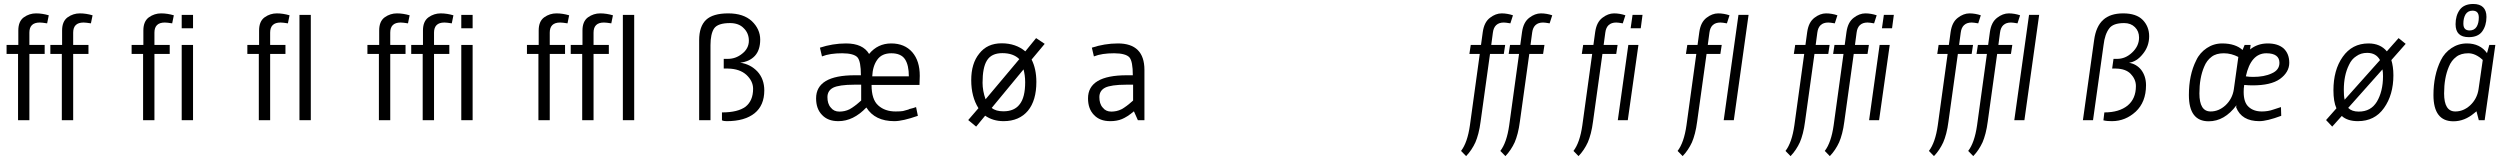
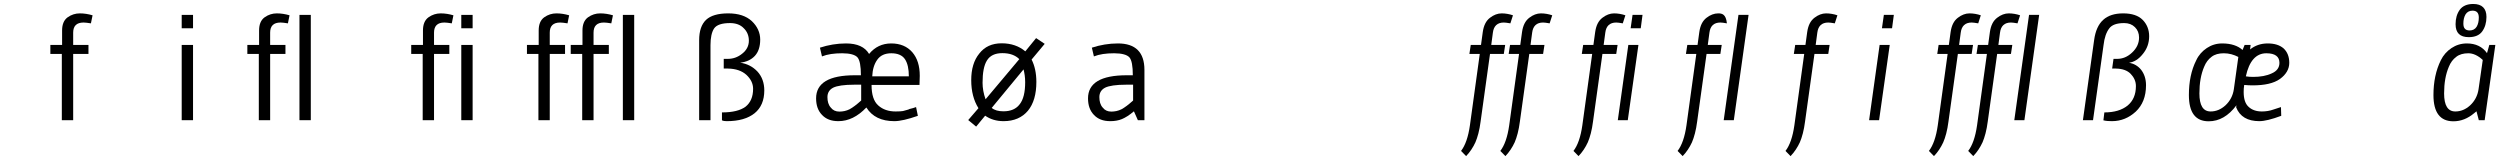
<svg xmlns="http://www.w3.org/2000/svg" width="716px" height="46px" viewBox="0 0 716 46" version="1.1">
  <g id="surface1">
-     <path style=" stroke:none;fill-rule:nonzero;fill:rgb(0%,0%,0%);fill-opacity:1;" d="M 5.246 12.871 L 1.883 12.871 L 1.883 15.453 L 5.168 15.453 L 5.168 34.422 L 8.414 34.422 L 8.414 15.453 L 12.793 15.453 L 12.793 12.871 L 8.414 12.871 L 8.414 9.348 C 8.414 7.434 9.391 6.453 11.387 6.453 C 11.816 6.453 12.559 6.531 13.5 6.688 L 13.969 4.383 C 12.754 4.031 11.582 3.832 10.332 3.832 C 9.078 3.832 7.906 4.188 6.809 4.969 C 5.754 5.75 5.246 7.004 5.246 8.723 Z M 5.246 12.871 " />
    <path style=" stroke:none;fill-rule:nonzero;fill:rgb(0%,0%,0%);fill-opacity:1;" d="M 17.785 12.871 L 14.422 12.871 L 14.422 15.453 L 17.707 15.453 L 17.707 34.422 L 20.957 34.422 L 20.957 15.453 L 25.336 15.453 L 25.336 12.871 L 20.957 12.871 L 20.957 9.348 C 20.957 7.434 21.934 6.453 23.93 6.453 C 24.359 6.453 25.102 6.531 26.039 6.688 L 26.512 4.383 C 25.297 4.031 24.125 3.832 22.871 3.832 C 21.621 3.832 20.445 4.188 19.352 4.969 C 18.297 5.75 17.785 7.004 17.785 8.723 Z M 17.785 12.871 " />
-     <path style=" stroke:none;fill-rule:nonzero;fill:rgb(0%,0%,0%);fill-opacity:1;" d="M 41.059 12.871 L 37.695 12.871 L 37.695 15.453 L 40.98 15.453 L 40.98 34.422 L 44.23 34.422 L 44.23 15.453 L 48.609 15.453 L 48.609 12.871 L 44.23 12.871 L 44.23 9.348 C 44.23 7.434 45.207 6.453 47.203 6.453 C 47.633 6.453 48.375 6.531 49.312 6.688 L 49.785 4.383 C 48.57 4.031 47.398 3.832 46.145 3.832 C 44.895 3.832 43.719 4.188 42.625 4.969 C 41.57 5.75 41.059 7.004 41.059 8.723 Z M 41.059 12.871 " />
    <path style=" stroke:none;fill-rule:nonzero;fill:rgb(0%,0%,0%);fill-opacity:1;" d="M 52.039 34.422 L 55.285 34.422 L 55.285 12.871 L 52.039 12.871 Z M 55.285 4.266 L 52.039 4.266 L 52.039 8.098 L 55.285 8.098 Z M 55.285 4.266 " />
    <path style=" stroke:none;fill-rule:nonzero;fill:rgb(0%,0%,0%);fill-opacity:1;" d="M 74.203 12.871 L 70.84 12.871 L 70.84 15.453 L 74.125 15.453 L 74.125 34.422 L 77.371 34.422 L 77.371 15.453 L 81.754 15.453 L 81.754 12.871 L 77.371 12.871 L 77.371 9.348 C 77.371 7.434 78.348 6.453 80.344 6.453 C 80.773 6.453 81.52 6.531 82.457 6.688 L 82.926 4.383 C 81.715 4.031 80.539 3.832 79.289 3.832 C 78.035 3.832 76.863 4.188 75.77 4.969 C 74.711 5.75 74.203 7.004 74.203 8.723 Z M 74.203 12.871 " />
    <path style=" stroke:none;fill-rule:nonzero;fill:rgb(0%,0%,0%);fill-opacity:1;" d="M 85.766 34.422 L 89.012 34.422 L 89.012 4.266 L 85.766 4.266 Z M 85.766 34.422 " />
-     <path style=" stroke:none;fill-rule:nonzero;fill:rgb(0%,0%,0%);fill-opacity:1;" d="M 108.598 12.871 L 105.23 12.871 L 105.23 15.453 L 108.516 15.453 L 108.516 34.422 L 111.766 34.422 L 111.766 15.453 L 116.145 15.453 L 116.145 12.871 L 111.766 12.871 L 111.766 9.348 C 111.766 7.434 112.742 6.453 114.738 6.453 C 115.168 6.453 115.91 6.531 116.848 6.688 L 117.32 4.383 C 116.105 4.031 114.934 3.832 113.68 3.832 C 112.43 3.832 111.254 4.188 110.16 4.969 C 109.105 5.75 108.598 7.004 108.598 8.723 Z M 108.598 12.871 " />
    <path style=" stroke:none;fill-rule:nonzero;fill:rgb(0%,0%,0%);fill-opacity:1;" d="M 121.137 12.871 L 117.773 12.871 L 117.773 15.453 L 121.059 15.453 L 121.059 34.422 L 124.305 34.422 L 124.305 15.453 L 128.688 15.453 L 128.688 12.871 L 124.305 12.871 L 124.305 9.348 C 124.305 7.434 125.285 6.453 127.277 6.453 C 127.711 6.453 128.453 6.531 129.391 6.688 L 129.859 4.383 C 128.648 4.031 127.473 3.832 126.223 3.832 C 124.973 3.832 123.797 4.188 122.703 4.969 C 121.645 5.75 121.137 7.004 121.137 8.723 Z M 121.137 12.871 " />
    <path style=" stroke:none;fill-rule:nonzero;fill:rgb(0%,0%,0%);fill-opacity:1;" d="M 132.113 34.422 L 135.359 34.422 L 135.359 12.871 L 132.113 12.871 Z M 135.359 4.266 L 132.113 4.266 L 132.113 8.098 L 135.359 8.098 Z M 135.359 4.266 " />
    <path style=" stroke:none;fill-rule:nonzero;fill:rgb(0%,0%,0%);fill-opacity:1;" d="M 154.281 12.871 L 150.918 12.871 L 150.918 15.453 L 154.203 15.453 L 154.203 34.422 L 157.449 34.422 L 157.449 15.453 L 161.828 15.453 L 161.828 12.871 L 157.449 12.871 L 157.449 9.348 C 157.449 7.434 158.426 6.453 160.422 6.453 C 160.852 6.453 161.594 6.531 162.535 6.688 L 163.004 4.383 C 161.789 4.031 160.617 3.832 159.367 3.832 C 158.113 3.832 156.941 4.188 155.844 4.969 C 154.789 5.75 154.281 7.004 154.281 8.723 Z M 154.281 12.871 " />
    <path style=" stroke:none;fill-rule:nonzero;fill:rgb(0%,0%,0%);fill-opacity:1;" d="M 166.82 12.871 L 163.457 12.871 L 163.457 15.453 L 166.742 15.453 L 166.742 34.422 L 169.992 34.422 L 169.992 15.453 L 174.371 15.453 L 174.371 12.871 L 169.992 12.871 L 169.992 9.348 C 169.992 7.434 170.969 6.453 172.965 6.453 C 173.395 6.453 174.137 6.531 175.074 6.688 L 175.547 4.383 C 174.332 4.031 173.16 3.832 171.906 3.832 C 170.656 3.832 169.48 4.188 168.387 4.969 C 167.332 5.75 166.82 7.004 166.82 8.723 Z M 166.82 12.871 " />
    <path style=" stroke:none;fill-rule:nonzero;fill:rgb(0%,0%,0%);fill-opacity:1;" d="M 178.387 34.422 L 181.633 34.422 L 181.633 4.266 L 178.387 4.266 Z M 178.387 34.422 " />
    <path style=" stroke:none;fill-rule:nonzero;fill:rgb(0%,0%,0%);fill-opacity:1;" d="M 218.895 25.895 C 218.895 23.746 218.23 21.906 216.941 20.496 C 215.609 19.09 213.969 18.23 211.973 17.957 C 213.773 17.758 215.18 17.094 216.195 16 C 217.176 14.941 217.723 13.379 217.723 11.344 C 217.723 9.348 216.902 7.551 215.336 6.062 C 213.73 4.578 211.504 3.832 208.57 3.832 C 205.637 3.832 203.523 4.461 202.23 5.672 C 200.902 6.926 200.238 8.879 200.238 11.5 L 200.238 34.422 L 203.484 34.422 L 203.484 12.949 C 203.484 10.797 203.836 9.191 204.5 8.176 C 205.203 7.121 206.77 6.609 209.078 6.609 C 210.719 6.609 212.051 7.082 212.988 8.059 C 213.969 8.996 214.477 10.211 214.477 11.656 C 214.477 13.145 213.812 14.395 212.559 15.375 C 211.309 16.391 209.938 16.859 208.453 16.859 L 207.277 16.859 L 207.277 19.637 L 208.492 19.637 C 210.758 19.676 212.52 20.301 213.773 21.438 C 215.023 22.609 215.688 23.941 215.688 25.426 C 215.688 27.734 214.945 29.418 213.535 30.551 C 212.051 31.645 209.82 32.195 206.77 32.195 L 206.77 34.461 C 207.199 34.656 207.629 34.699 208.137 34.699 C 211.582 34.699 214.203 33.953 216.117 32.43 C 217.957 30.941 218.895 28.75 218.895 25.895 Z M 218.895 25.895 " />
    <path style=" stroke:none;fill-rule:nonzero;fill:rgb(0%,0%,0%);fill-opacity:1;" d="M 246.641 24.254 L 246.641 28.789 C 245.348 29.965 244.254 30.785 243.316 31.293 C 242.375 31.762 241.398 31.961 240.383 31.961 C 239.324 31.961 238.504 31.566 237.918 30.785 C 237.254 30.043 236.977 29.023 236.977 27.812 C 236.977 26.641 237.488 25.699 238.621 25.113 C 239.715 24.566 241.75 24.254 244.684 24.254 Z M 248.125 30.785 C 249.77 33.406 252.43 34.699 256.145 34.699 C 257.75 34.699 259.98 34.188 262.875 33.172 L 262.363 30.668 C 261.855 30.863 261.191 31.059 260.488 31.215 C 260.332 31.332 260.059 31.41 259.746 31.488 C 259.391 31.566 259 31.723 258.609 31.801 C 258.18 31.879 257.477 31.922 256.496 31.922 C 254.504 31.922 252.82 31.371 251.531 30.199 C 250.238 29.062 249.613 27.109 249.613 24.332 L 263.344 24.332 C 263.383 23.391 263.422 22.492 263.422 21.711 C 263.422 18.855 262.719 16.625 261.27 14.941 C 259.824 13.301 257.828 12.441 255.246 12.441 C 252.664 12.441 250.551 13.457 248.91 15.453 C 247.734 13.457 245.543 12.441 242.297 12.441 C 239.715 12.441 237.211 12.871 234.828 13.652 L 235.414 16.156 C 236.977 15.531 238.895 15.258 241.203 15.258 C 243.434 15.258 244.918 15.688 245.582 16.43 C 246.25 17.211 246.562 18.934 246.562 21.555 L 244.801 21.555 C 237.41 21.555 233.73 23.785 233.73 28.164 C 233.73 30.16 234.277 31.723 235.414 32.898 C 236.547 34.109 238.074 34.699 240.109 34.699 C 242.965 34.699 245.625 33.406 248.125 30.785 Z M 249.809 21.867 C 249.887 19.949 250.355 18.348 251.258 17.094 C 252.117 15.883 253.445 15.258 255.285 15.258 C 257.125 15.258 258.453 15.844 259.195 16.977 C 259.941 18.113 260.293 19.754 260.293 21.867 Z M 249.809 21.867 " />
    <path style=" stroke:none;fill-rule:nonzero;fill:rgb(0%,0%,0%);fill-opacity:1;" d="M 293.141 19.871 C 293.414 20.891 293.609 22.141 293.609 23.551 C 293.609 26.406 293.102 28.516 292.047 29.848 C 291.027 31.215 289.465 31.879 287.391 31.879 C 285.941 31.879 284.809 31.566 284.027 30.902 Z M 282.266 28.438 C 281.68 26.797 281.406 25.191 281.406 23.707 C 281.406 20.852 281.797 18.699 282.656 17.328 C 283.52 15.922 284.965 15.219 287.078 15.219 C 289.191 15.219 290.793 15.805 291.93 16.938 Z M 299.203 12.559 L 296.738 10.914 L 293.648 14.707 C 291.852 13.184 289.582 12.402 286.883 12.402 C 284.105 12.402 281.992 13.379 280.469 15.336 C 278.902 17.25 278.16 19.793 278.16 22.961 C 278.16 26.129 278.863 28.828 280.23 30.98 L 277.297 34.383 L 279.566 36.262 L 282.148 33.133 C 283.598 34.148 285.355 34.699 287.43 34.699 C 290.402 34.699 292.75 33.68 294.391 31.723 C 296.035 29.73 296.816 26.953 296.816 23.469 C 296.816 20.969 296.348 18.816 295.449 17.055 Z M 299.203 12.559 " />
    <path style=" stroke:none;fill-rule:nonzero;fill:rgb(0%,0%,0%);fill-opacity:1;" d="M 322.68 21.555 C 315.289 21.555 311.609 23.785 311.609 28.164 C 311.609 30.16 312.16 31.723 313.293 32.898 C 314.426 34.109 315.953 34.699 317.988 34.699 C 319.238 34.699 320.371 34.5 321.312 34.109 C 322.25 33.719 323.426 33.016 324.754 31.879 L 325.887 34.422 L 327.766 34.422 L 327.766 20.027 C 327.766 14.98 325.223 12.441 320.176 12.441 C 317.594 12.441 315.094 12.871 312.707 13.652 L 313.293 16.156 C 314.859 15.531 316.773 15.258 319.082 15.258 C 321.312 15.258 322.797 15.688 323.465 16.43 C 324.129 17.211 324.441 18.934 324.441 21.555 Z M 324.52 24.254 L 324.52 28.789 C 323.23 29.965 322.133 30.785 321.195 31.293 C 320.254 31.762 319.277 31.961 318.262 31.961 C 317.203 31.961 316.383 31.566 315.797 30.785 C 315.133 30.043 314.859 29.023 314.859 27.812 C 314.859 26.641 315.367 25.699 316.5 25.113 C 317.594 24.566 319.629 24.254 322.562 24.254 Z M 324.52 24.254 " />
    <path style=" stroke:none;fill-rule:nonzero;fill:rgb(0%,0%,0%);fill-opacity:1;" d="M 426.738 5.086 C 425.605 5.945 424.941 7.277 424.668 9.152 L 424.16 12.871 L 421.223 12.871 L 420.832 15.453 L 423.805 15.453 L 420.988 35.871 C 420.52 39.195 419.66 41.66 418.445 43.227 L 419.895 44.711 C 420.988 43.578 421.891 42.207 422.555 40.762 C 423.18 39.312 423.727 37.316 424.039 34.855 L 426.738 15.453 L 430.691 15.453 L 431.082 12.871 L 427.094 12.871 L 427.562 9.348 C 427.797 7.434 428.852 6.453 430.691 6.453 C 431.043 6.453 431.707 6.531 432.57 6.688 L 433.312 4.383 C 432.293 4.031 431.16 3.832 430.066 3.832 C 428.93 3.832 427.797 4.266 426.738 5.086 Z M 426.738 5.086 " />
    <path style=" stroke:none;fill-rule:nonzero;fill:rgb(0%,0%,0%);fill-opacity:1;" d="M 437.988 5.086 C 436.855 5.945 436.191 7.277 435.914 9.152 L 435.406 12.871 L 432.473 12.871 L 432.082 15.453 L 435.055 15.453 L 432.238 35.871 C 431.77 39.195 430.91 41.66 429.695 43.227 L 431.145 44.711 C 432.238 43.578 433.137 42.207 433.805 40.762 C 434.43 39.312 434.977 37.316 435.289 34.855 L 437.988 15.453 L 441.941 15.453 L 442.332 12.871 L 438.34 12.871 L 438.809 9.348 C 439.047 7.434 440.102 6.453 441.941 6.453 C 442.293 6.453 442.957 6.531 443.816 6.688 L 444.559 4.383 C 443.543 4.031 442.41 3.832 441.312 3.832 C 440.18 3.832 439.047 4.266 437.988 5.086 Z M 437.988 5.086 " />
    <path style=" stroke:none;fill-rule:nonzero;fill:rgb(0%,0%,0%);fill-opacity:1;" d="M 458.934 5.086 C 457.801 5.945 457.137 7.277 456.863 9.152 L 456.352 12.871 L 453.418 12.871 L 453.027 15.453 L 456 15.453 L 453.184 35.871 C 452.715 39.195 451.855 41.66 450.641 43.227 L 452.09 44.711 C 453.184 43.578 454.086 42.207 454.75 40.762 C 455.375 39.312 455.922 37.316 456.234 34.855 L 458.934 15.453 L 462.887 15.453 L 463.277 12.871 L 459.285 12.871 L 459.758 9.348 C 459.992 7.434 461.047 6.453 462.887 6.453 C 463.238 6.453 463.902 6.531 464.762 6.688 L 465.508 4.383 C 464.488 4.031 463.355 3.832 462.258 3.832 C 461.125 3.832 459.992 4.266 458.934 5.086 Z M 458.934 5.086 " />
    <path style=" stroke:none;fill-rule:nonzero;fill:rgb(0%,0%,0%);fill-opacity:1;" d="M 463.34 34.422 L 466.195 34.422 L 469.246 12.871 L 466.352 12.871 Z M 470.418 4.266 L 467.562 4.266 L 467.016 8.098 L 469.91 8.098 Z M 470.418 4.266 " />
-     <path style=" stroke:none;fill-rule:nonzero;fill:rgb(0%,0%,0%);fill-opacity:1;" d="M 488.758 5.086 C 487.625 5.945 486.961 7.277 486.688 9.152 L 486.176 12.871 L 483.242 12.871 L 482.852 15.453 L 485.824 15.453 L 483.008 35.871 C 482.539 39.195 481.68 41.66 480.465 43.227 L 481.914 44.711 C 483.008 43.578 483.91 42.207 484.574 40.762 C 485.199 39.312 485.746 37.316 486.059 34.855 L 488.758 15.453 L 492.711 15.453 L 493.102 12.871 L 489.109 12.871 L 489.582 9.348 C 489.816 7.434 490.871 6.453 492.711 6.453 C 493.062 6.453 493.727 6.531 494.586 6.688 L 495.332 4.383 C 494.312 4.031 493.18 3.832 492.086 3.832 C 490.949 3.832 489.816 4.266 488.758 5.086 Z M 488.758 5.086 " />
+     <path style=" stroke:none;fill-rule:nonzero;fill:rgb(0%,0%,0%);fill-opacity:1;" d="M 488.758 5.086 C 487.625 5.945 486.961 7.277 486.688 9.152 L 486.176 12.871 L 483.242 12.871 L 482.852 15.453 L 485.824 15.453 L 483.008 35.871 C 482.539 39.195 481.68 41.66 480.465 43.227 L 481.914 44.711 C 483.008 43.578 483.91 42.207 484.574 40.762 C 485.199 39.312 485.746 37.316 486.059 34.855 L 488.758 15.453 L 492.711 15.453 L 493.102 12.871 L 489.109 12.871 L 489.582 9.348 C 489.816 7.434 490.871 6.453 492.711 6.453 C 493.062 6.453 493.727 6.531 494.586 6.688 C 494.312 4.031 493.18 3.832 492.086 3.832 C 490.949 3.832 489.816 4.266 488.758 5.086 Z M 488.758 5.086 " />
    <path style=" stroke:none;fill-rule:nonzero;fill:rgb(0%,0%,0%);fill-opacity:1;" d="M 493.672 34.422 L 496.566 34.422 L 500.789 4.266 L 497.895 4.266 Z M 493.672 34.422 " />
    <path style=" stroke:none;fill-rule:nonzero;fill:rgb(0%,0%,0%);fill-opacity:1;" d="M 519.66 5.086 C 518.527 5.945 517.863 7.277 517.586 9.152 L 517.078 12.871 L 514.145 12.871 L 513.754 15.453 L 516.727 15.453 L 513.91 35.871 C 513.441 39.195 512.582 41.66 511.367 43.227 L 512.816 44.711 C 513.91 43.578 514.809 42.207 515.477 40.762 C 516.102 39.312 516.648 37.316 516.961 34.855 L 519.66 15.453 L 523.613 15.453 L 524.004 12.871 L 520.012 12.871 L 520.48 9.348 C 520.719 7.434 521.773 6.453 523.613 6.453 C 523.965 6.453 524.629 6.531 525.488 6.688 L 526.234 4.383 C 525.215 4.031 524.082 3.832 522.984 3.832 C 521.852 3.832 520.719 4.266 519.66 5.086 Z M 519.66 5.086 " />
-     <path style=" stroke:none;fill-rule:nonzero;fill:rgb(0%,0%,0%);fill-opacity:1;" d="M 530.91 5.086 C 529.773 5.945 529.109 7.277 528.836 9.152 L 528.328 12.871 L 525.395 12.871 L 525.004 15.453 L 527.977 15.453 L 525.16 35.871 C 524.691 39.195 523.828 41.66 522.617 43.227 L 524.062 44.711 C 525.16 43.578 526.059 42.207 526.723 40.762 C 527.352 39.312 527.898 37.316 528.211 34.855 L 530.91 15.453 L 534.859 15.453 L 535.25 12.871 L 531.262 12.871 L 531.73 9.348 C 531.965 7.434 533.023 6.453 534.859 6.453 C 535.211 6.453 535.879 6.531 536.738 6.688 L 537.48 4.383 C 536.465 4.031 535.328 3.832 534.234 3.832 C 533.102 3.832 531.965 4.266 530.91 5.086 Z M 530.91 5.086 " />
    <path style=" stroke:none;fill-rule:nonzero;fill:rgb(0%,0%,0%);fill-opacity:1;" d="M 535.312 34.422 L 538.168 34.422 L 541.219 12.871 L 538.324 12.871 Z M 542.395 4.266 L 539.539 4.266 L 538.988 8.098 L 541.883 8.098 Z M 542.395 4.266 " />
    <path style=" stroke:none;fill-rule:nonzero;fill:rgb(0%,0%,0%);fill-opacity:1;" d="M 560.734 5.086 C 559.598 5.945 558.934 7.277 558.66 9.152 L 558.152 12.871 L 555.219 12.871 L 554.828 15.453 L 557.801 15.453 L 554.984 35.871 C 554.516 39.195 553.652 41.66 552.441 43.227 L 553.887 44.711 C 554.984 43.578 555.883 42.207 556.547 40.762 C 557.176 39.312 557.723 37.316 558.035 34.855 L 560.734 15.453 L 564.684 15.453 L 565.074 12.871 L 561.086 12.871 L 561.555 9.348 C 561.789 7.434 562.848 6.453 564.684 6.453 C 565.035 6.453 565.703 6.531 566.562 6.688 L 567.305 4.383 C 566.289 4.031 565.152 3.832 564.059 3.832 C 562.926 3.832 561.789 4.266 560.734 5.086 Z M 560.734 5.086 " />
    <path style=" stroke:none;fill-rule:nonzero;fill:rgb(0%,0%,0%);fill-opacity:1;" d="M 571.984 5.086 C 570.848 5.945 570.184 7.277 569.91 9.152 L 569.402 12.871 L 566.469 12.871 L 566.074 15.453 L 569.051 15.453 L 566.234 35.871 C 565.762 39.195 564.902 41.66 563.691 43.227 L 565.137 44.711 C 566.234 43.578 567.133 42.207 567.797 40.762 C 568.422 39.312 568.969 37.316 569.285 34.855 L 571.984 15.453 L 575.934 15.453 L 576.324 12.871 L 572.336 12.871 L 572.805 9.348 C 573.039 7.434 574.094 6.453 575.934 6.453 C 576.285 6.453 576.949 6.531 577.812 6.688 L 578.555 4.383 C 577.539 4.031 576.402 3.832 575.309 3.832 C 574.172 3.832 573.039 4.266 571.984 5.086 Z M 571.984 5.086 " />
    <path style=" stroke:none;fill-rule:nonzero;fill:rgb(0%,0%,0%);fill-opacity:1;" d="M 576.895 34.422 L 579.789 34.422 L 584.016 4.266 L 581.117 4.266 Z M 576.895 34.422 " />
    <path style=" stroke:none;fill-rule:nonzero;fill:rgb(0%,0%,0%);fill-opacity:1;" d="M 602.375 5.672 C 600.969 6.926 600.105 8.879 599.754 11.5 L 596.547 34.422 L 599.441 34.422 L 602.453 12.949 C 602.688 10.797 603.277 9.191 604.059 8.176 C 604.801 7.121 606.25 6.609 608.359 6.609 C 609.652 6.609 610.668 7.004 611.449 7.785 C 612.234 8.566 612.625 9.547 612.625 10.758 C 612.625 12.441 611.922 13.848 610.629 15.059 C 609.34 16.273 607.93 16.859 606.367 16.859 L 605.309 16.859 L 604.918 19.637 L 606.016 19.637 C 607.891 19.676 609.301 20.184 610.238 21.164 C 611.176 22.141 611.727 23.312 611.727 24.645 C 611.727 27.109 610.902 28.945 609.34 30.238 C 607.734 31.527 605.543 32.195 602.688 32.195 L 602.414 34.461 C 603.199 34.656 603.98 34.699 604.879 34.699 C 607.461 34.699 609.73 33.758 611.688 31.961 C 613.602 30.16 614.621 27.656 614.621 24.41 C 614.621 22.609 614.109 21.164 613.25 20.027 C 612.352 18.895 611.176 18.23 609.77 17.957 C 611.137 17.797 612.508 16.977 613.68 15.492 C 614.895 14.043 615.52 12.324 615.52 10.367 C 615.52 8.488 614.855 6.887 613.641 5.672 C 612.43 4.461 610.59 3.832 608.086 3.832 C 605.582 3.832 603.707 4.461 602.375 5.672 Z M 602.375 5.672 " />
    <path style=" stroke:none;fill-rule:nonzero;fill:rgb(0%,0%,0%);fill-opacity:1;" d="M 632.57 34.738 C 635.582 34.738 638.242 33.211 640.512 30.16 L 640.434 30.746 C 641.488 33.406 643.719 34.699 647.082 34.699 C 648.531 34.699 650.605 34.188 653.344 33.172 L 653.266 30.668 L 651.23 31.332 C 650.055 31.762 648.922 31.922 647.789 31.922 C 646.223 31.922 644.973 31.488 644.031 30.629 C 643.055 29.77 642.586 28.359 642.586 26.328 C 642.586 25.66 642.625 25.035 642.742 24.332 C 643.602 24.41 644.383 24.449 645.129 24.449 C 648.609 24.449 651.23 23.863 652.988 22.609 C 654.711 21.359 655.648 19.793 655.648 17.996 C 655.648 16.195 655.062 14.824 654.008 13.848 C 652.91 12.91 651.426 12.441 649.469 12.441 C 647.516 12.441 645.832 13.027 644.422 14.16 L 644.578 12.871 L 642.859 12.871 L 642.273 14.316 C 640.941 13.105 638.984 12.441 636.445 12.441 C 634.762 12.441 633.312 12.91 632.023 13.77 C 630.734 14.629 629.676 15.805 629.012 17.25 C 627.562 20.105 626.898 23.43 626.898 27.227 C 626.898 32.234 628.777 34.738 632.57 34.738 Z M 641.059 16.312 L 639.77 25.582 C 639.496 27.422 638.672 28.945 637.383 30.16 C 636.051 31.371 634.645 31.922 633.117 31.922 C 630.969 31.922 629.91 30.199 629.91 26.758 C 629.91 23.824 630.34 21.281 631.281 19.09 C 631.75 17.918 632.453 16.977 633.391 16.273 C 634.293 15.57 635.465 15.258 636.914 15.258 C 638.398 15.258 639.77 15.648 641.059 16.312 Z M 645.324 22.023 C 644.578 22.023 643.914 21.984 643.211 21.867 C 644.148 17.484 646.145 15.258 649.078 15.258 C 651.582 15.258 652.832 16.195 652.832 17.996 C 652.832 19.363 652.09 20.379 650.645 21.008 C 649.156 21.711 647.395 22.023 645.324 22.023 Z M 645.324 22.023 " />
-     <path style=" stroke:none;fill-rule:nonzero;fill:rgb(0%,0%,0%);fill-opacity:1;" d="M 675.297 34.699 C 678.504 34.699 681.008 33.445 682.77 30.941 C 684.566 28.438 685.469 25.27 685.469 21.555 C 685.469 19.793 685.234 18.387 684.883 17.211 L 688.988 12.559 L 686.953 10.914 L 683.59 14.707 C 682.379 13.223 680.617 12.441 678.348 12.441 C 675.18 12.441 672.754 13.73 670.957 16.273 C 669.156 18.816 668.297 22.023 668.297 25.855 C 668.297 28.008 668.57 29.73 669.156 31.02 L 666.184 34.383 L 667.945 36.262 L 670.684 33.211 C 671.738 34.188 673.301 34.699 675.297 34.699 Z M 677.957 15.141 C 679.68 15.141 680.891 15.844 681.633 17.211 L 671.504 28.555 C 671.309 27.695 671.27 26.797 671.27 25.738 C 671.27 23 671.738 20.574 672.793 18.504 C 673.262 17.484 673.93 16.664 674.867 16.078 C 675.727 15.453 676.746 15.141 677.957 15.141 Z M 682.496 21.828 C 682.496 24.762 681.871 27.188 680.773 29.062 C 679.602 31.02 677.879 31.961 675.531 31.961 C 674.203 31.961 673.223 31.605 672.52 30.902 L 682.34 19.871 C 682.457 20.457 682.496 21.164 682.496 21.828 Z M 682.496 21.828 " />
    <path style=" stroke:none;fill-rule:nonzero;fill:rgb(0%,0%,0%);fill-opacity:1;" d="M 702.652 34.738 C 704.805 34.738 706.801 33.953 708.676 32.352 L 709.266 31.879 L 709.93 34.422 L 711.609 34.422 L 714.664 12.871 L 712.941 12.871 L 712.277 15.219 C 710.984 13.379 709.031 12.441 706.527 12.441 C 704.844 12.441 703.398 12.91 702.105 13.77 C 700.816 14.629 699.758 15.805 699.055 17.25 C 697.645 20.105 696.941 23.43 696.941 27.227 C 696.941 32.234 698.859 34.738 702.652 34.738 Z M 711.062 17.172 L 709.852 25.582 C 709.578 27.422 708.754 28.945 707.465 30.16 C 706.137 31.371 704.727 31.922 703.199 31.922 C 701.051 31.922 699.992 30.199 699.992 26.758 C 699.992 23.824 700.422 21.281 701.363 19.09 C 701.832 17.918 702.535 16.977 703.477 16.273 C 704.375 15.57 705.547 15.258 706.918 15.258 C 708.285 15.258 709.695 15.883 711.062 17.172 Z M 708.324 1.137 C 706.566 1.137 705.273 1.723 704.492 2.777 C 703.672 3.91 703.277 5.281 703.277 6.926 C 703.277 9.426 704.531 10.641 707.074 10.641 C 708.793 10.641 710.125 10.094 710.906 8.996 C 711.691 7.902 712.121 6.531 712.121 4.852 C 712.121 2.387 710.828 1.137 708.324 1.137 Z M 707.309 8.723 C 706.098 8.723 705.508 8.098 705.508 6.77 C 705.508 5.711 705.703 4.852 706.137 4.109 C 706.566 3.441 707.23 3.051 708.129 3.051 C 709.344 3.051 709.93 3.715 709.93 5.008 C 709.93 6.062 709.734 6.965 709.305 7.668 C 708.871 8.371 708.168 8.723 707.309 8.723 Z M 707.309 8.723 " />
  </g>
</svg>